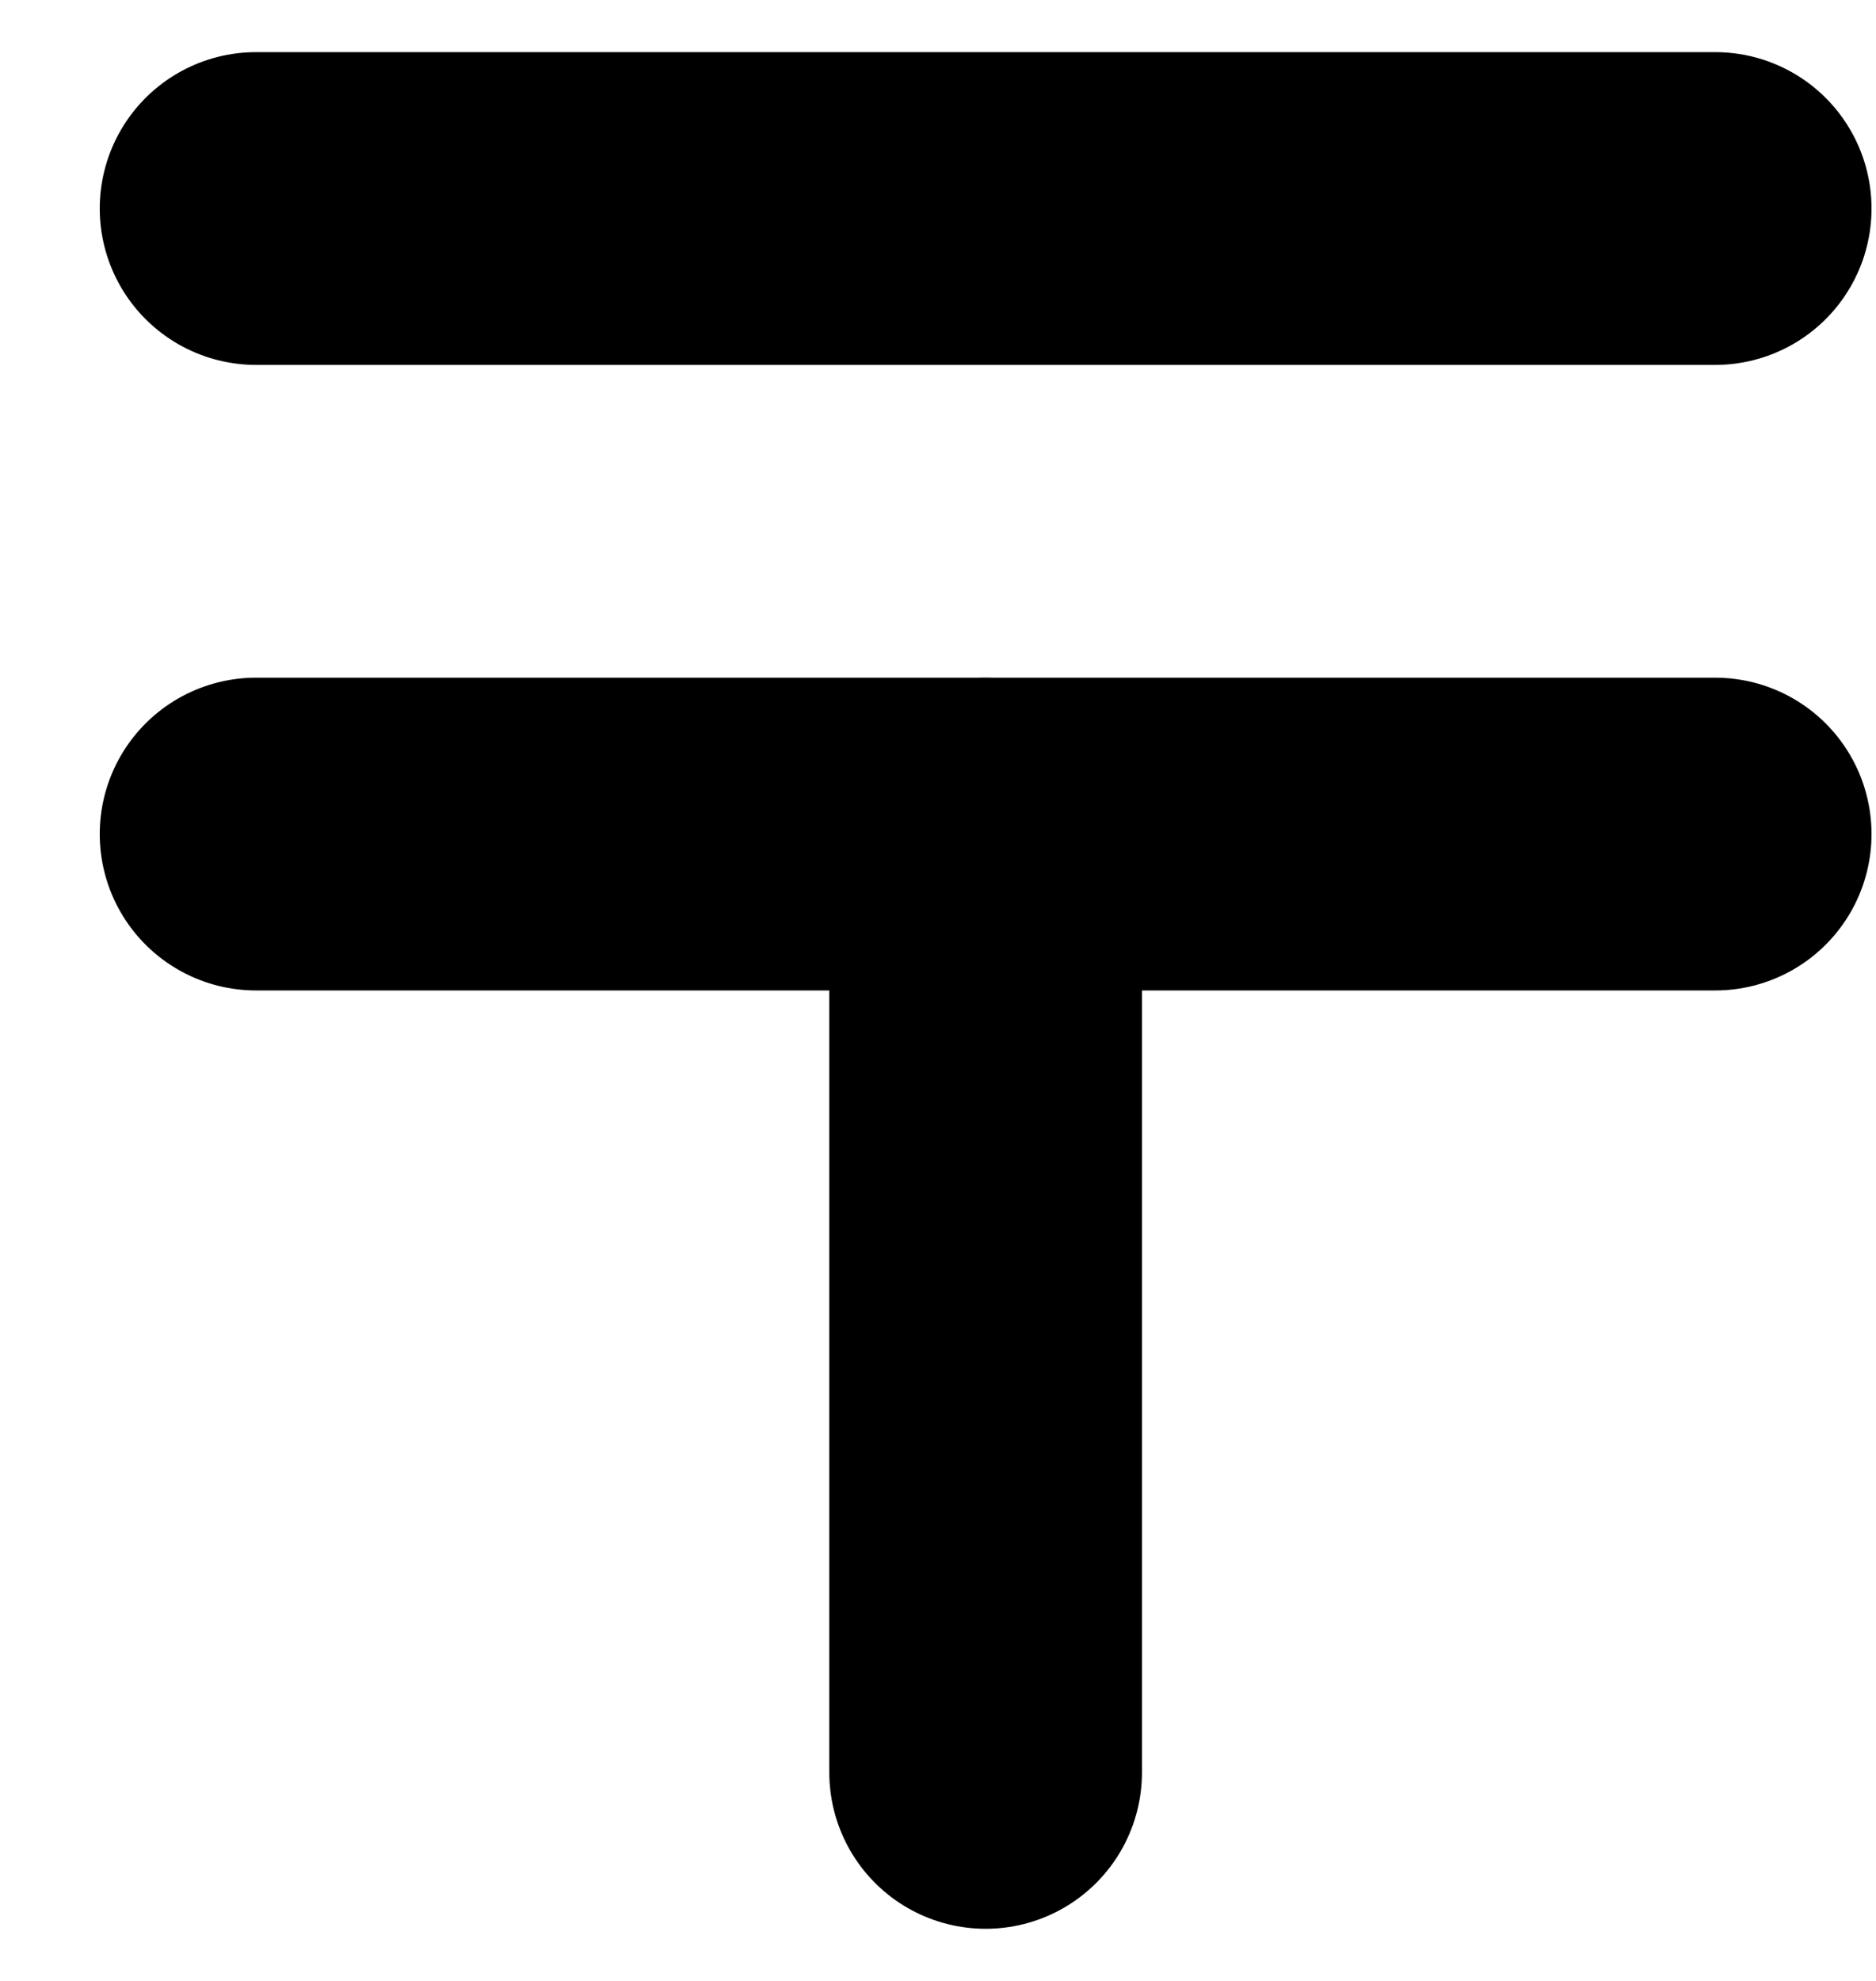
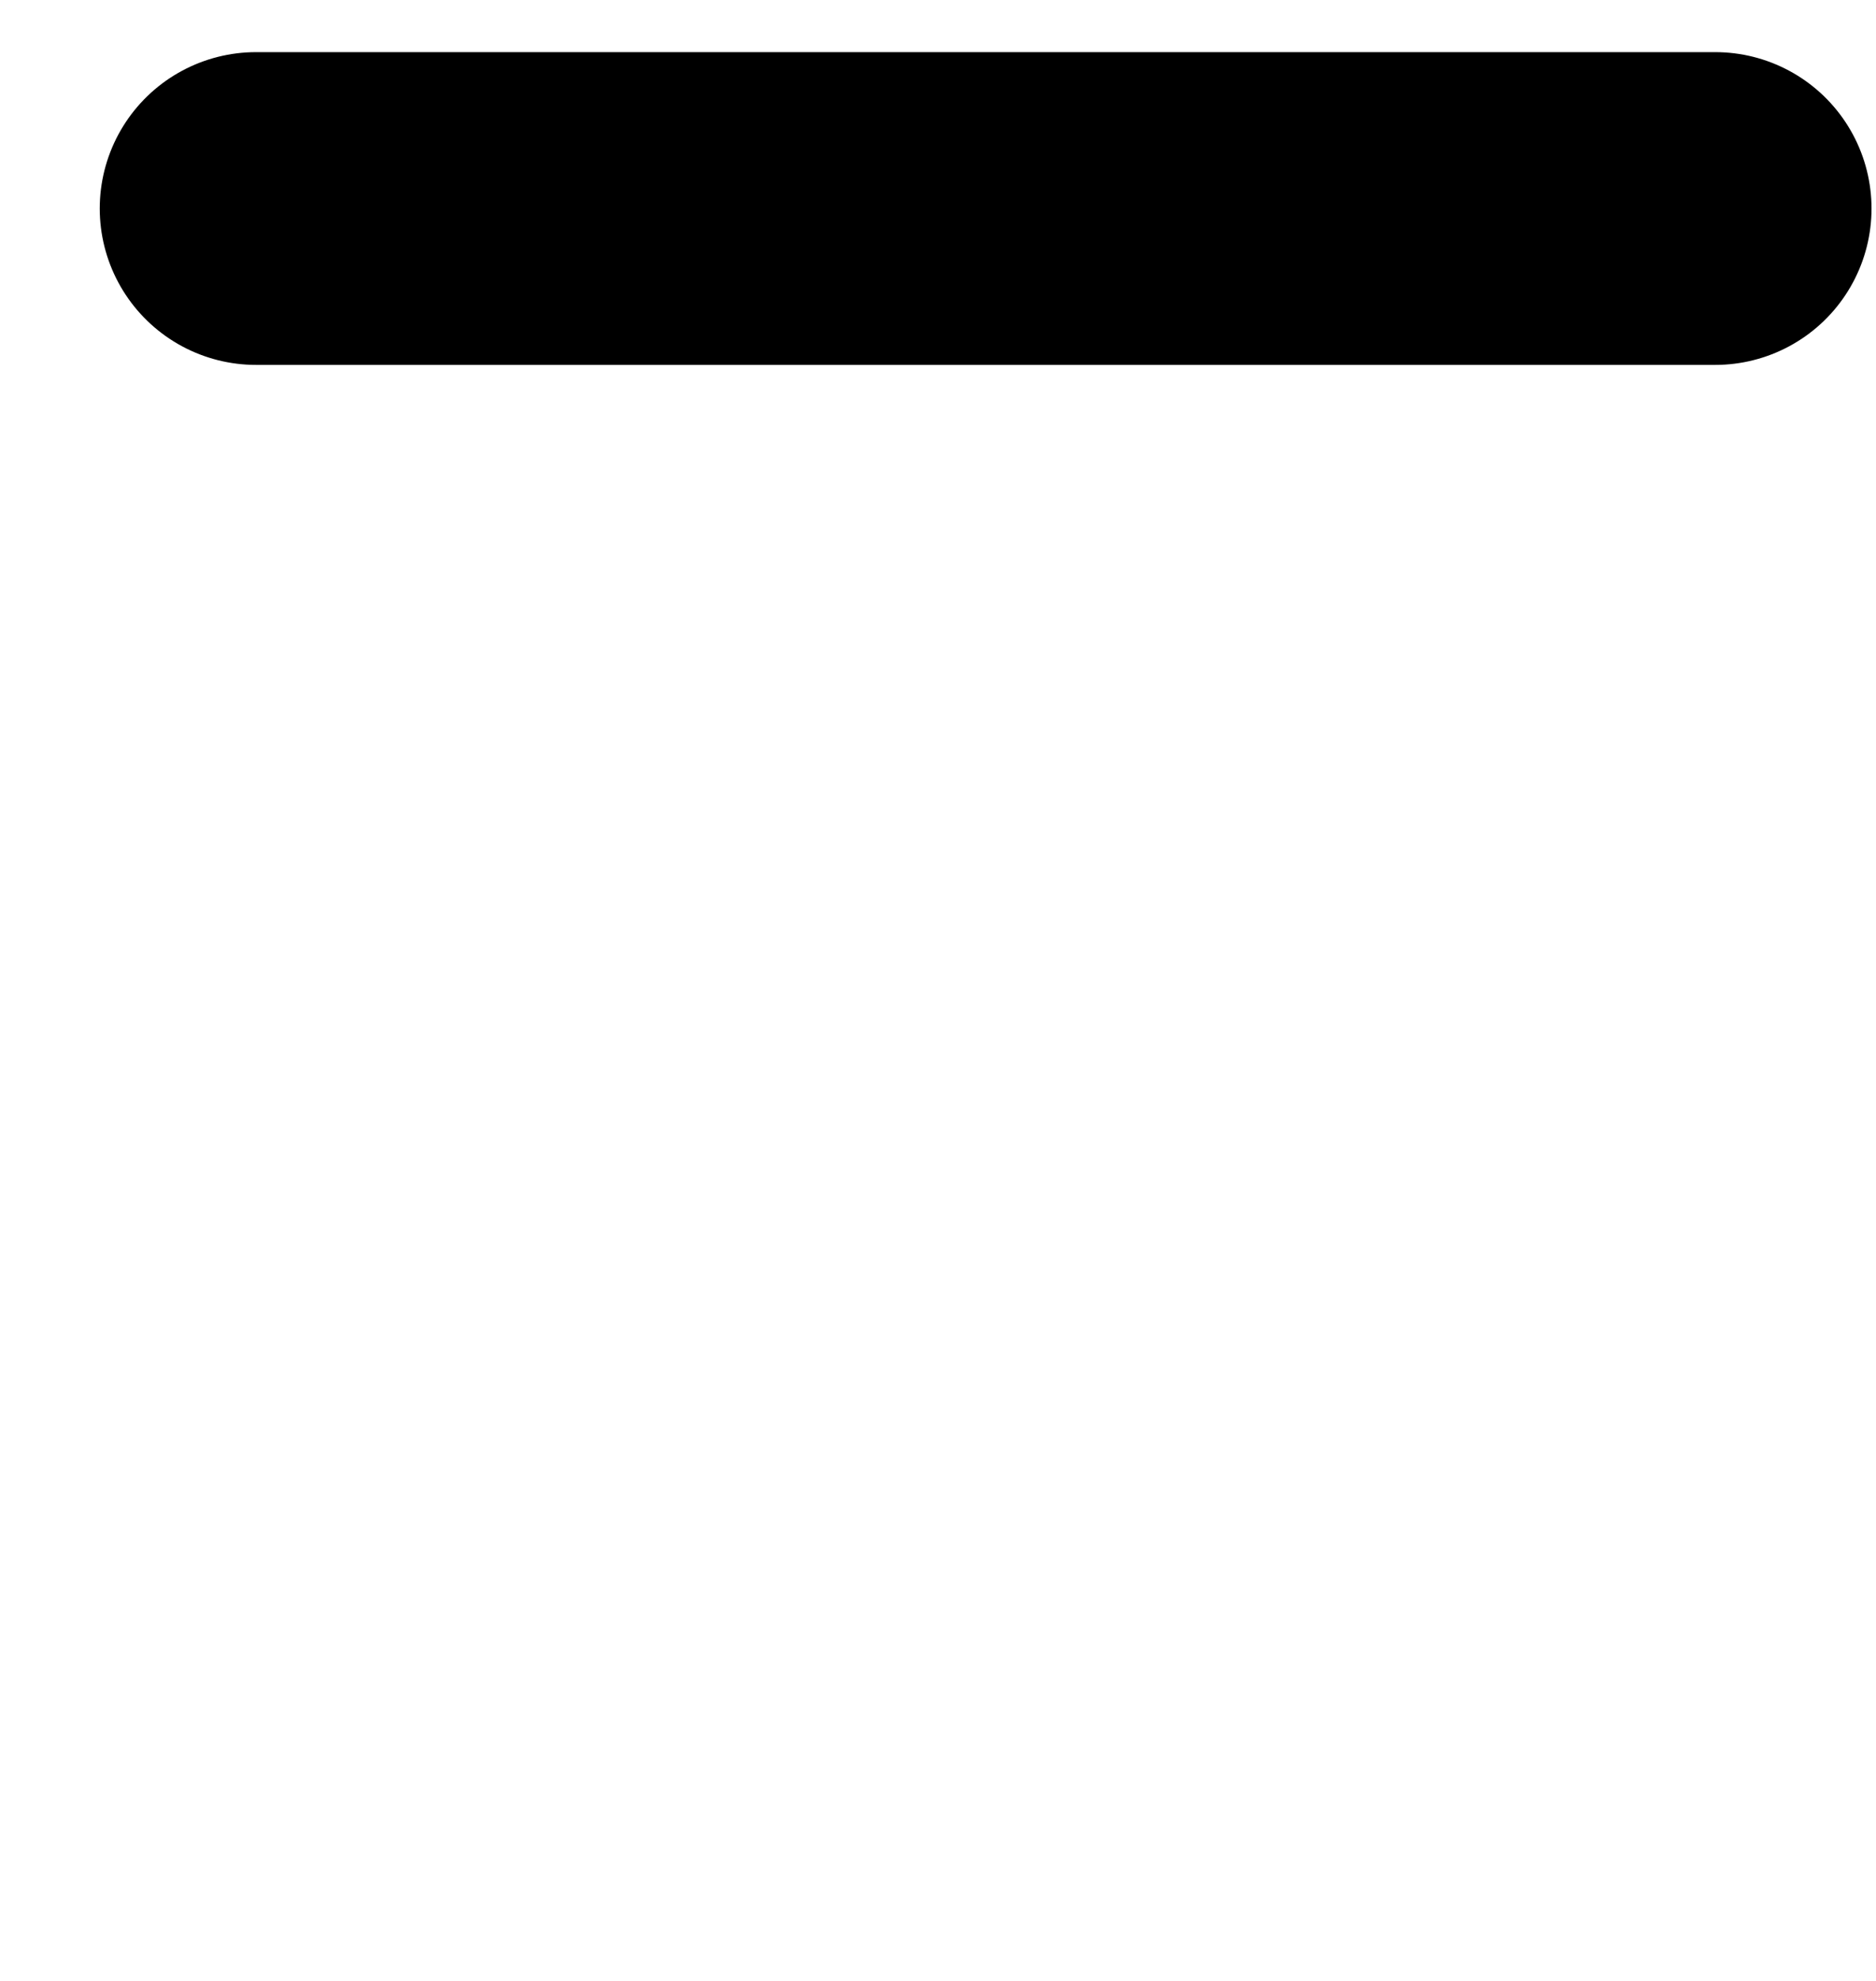
<svg xmlns="http://www.w3.org/2000/svg" width="18" height="19" viewBox="0 0 18 19" fill="none">
  <path d="M2.457 2H16.457" stroke="black" stroke-width="3" stroke-linecap="round" stroke-linejoin="round" />
-   <path d="M2.457 8H16.457" stroke="black" stroke-width="3" stroke-linecap="round" stroke-linejoin="round" />
-   <path d="M9.457 8V17" stroke="black" stroke-width="3" stroke-linecap="round" stroke-linejoin="round" />
</svg>